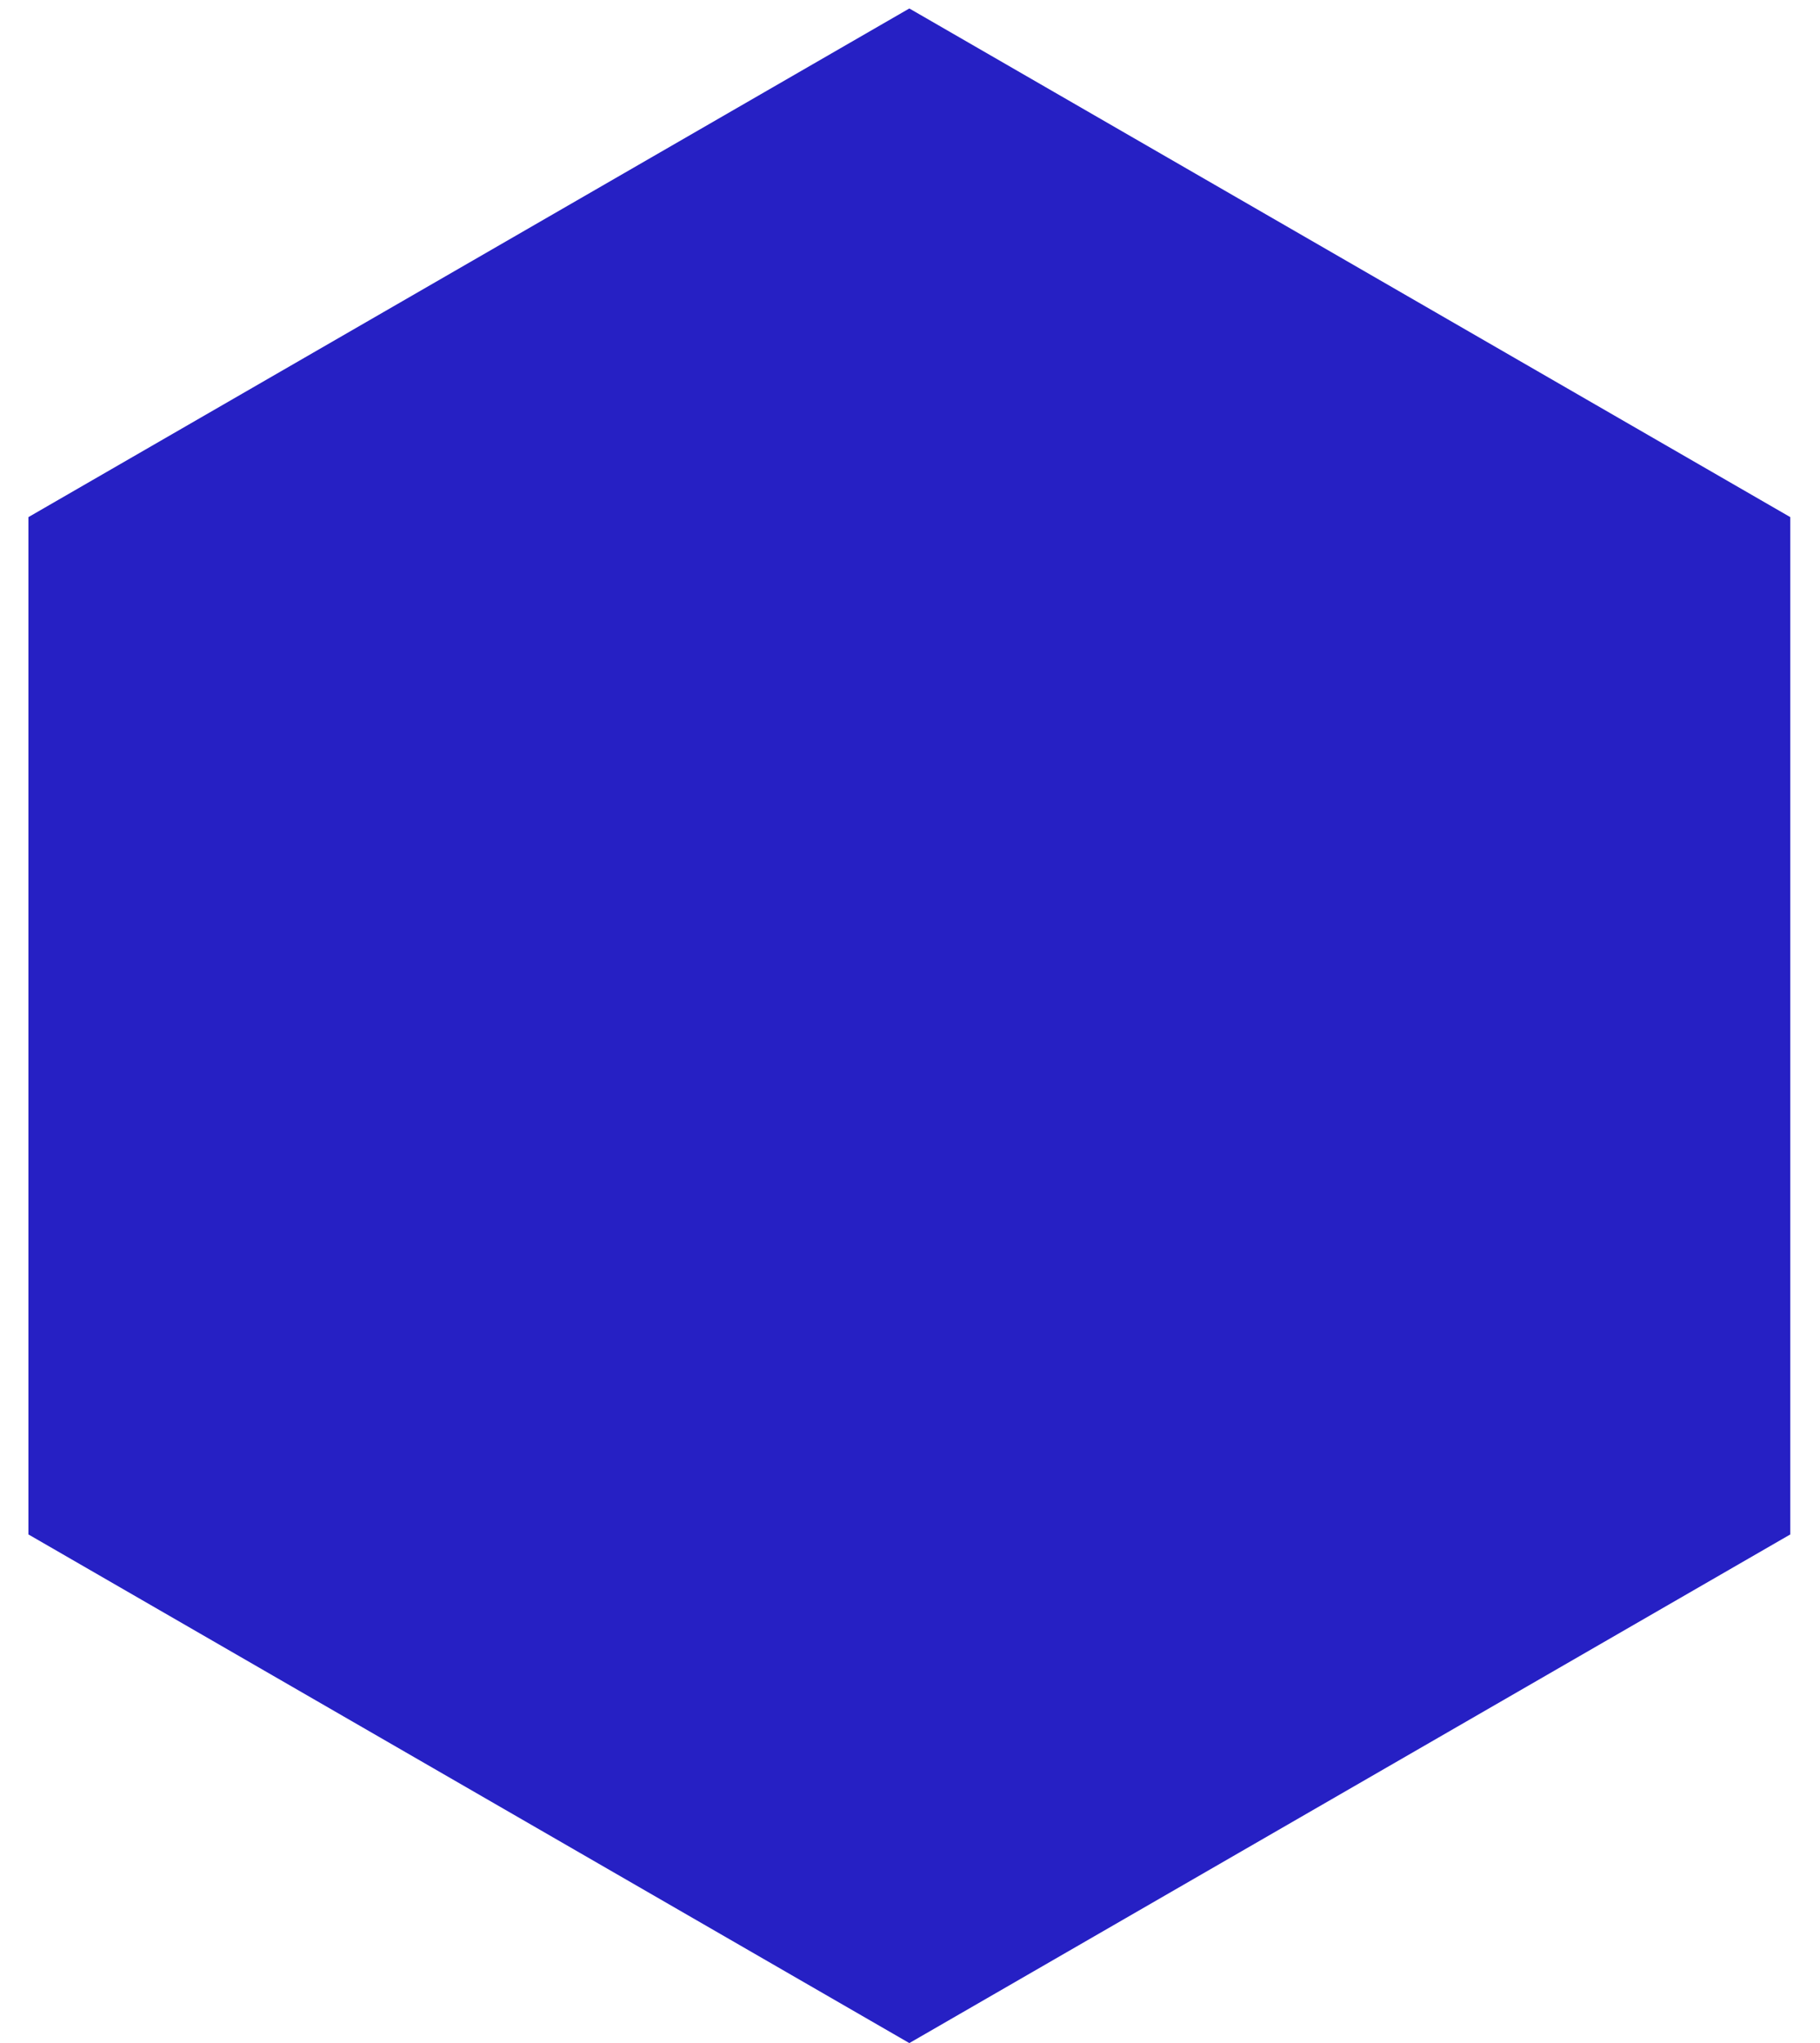
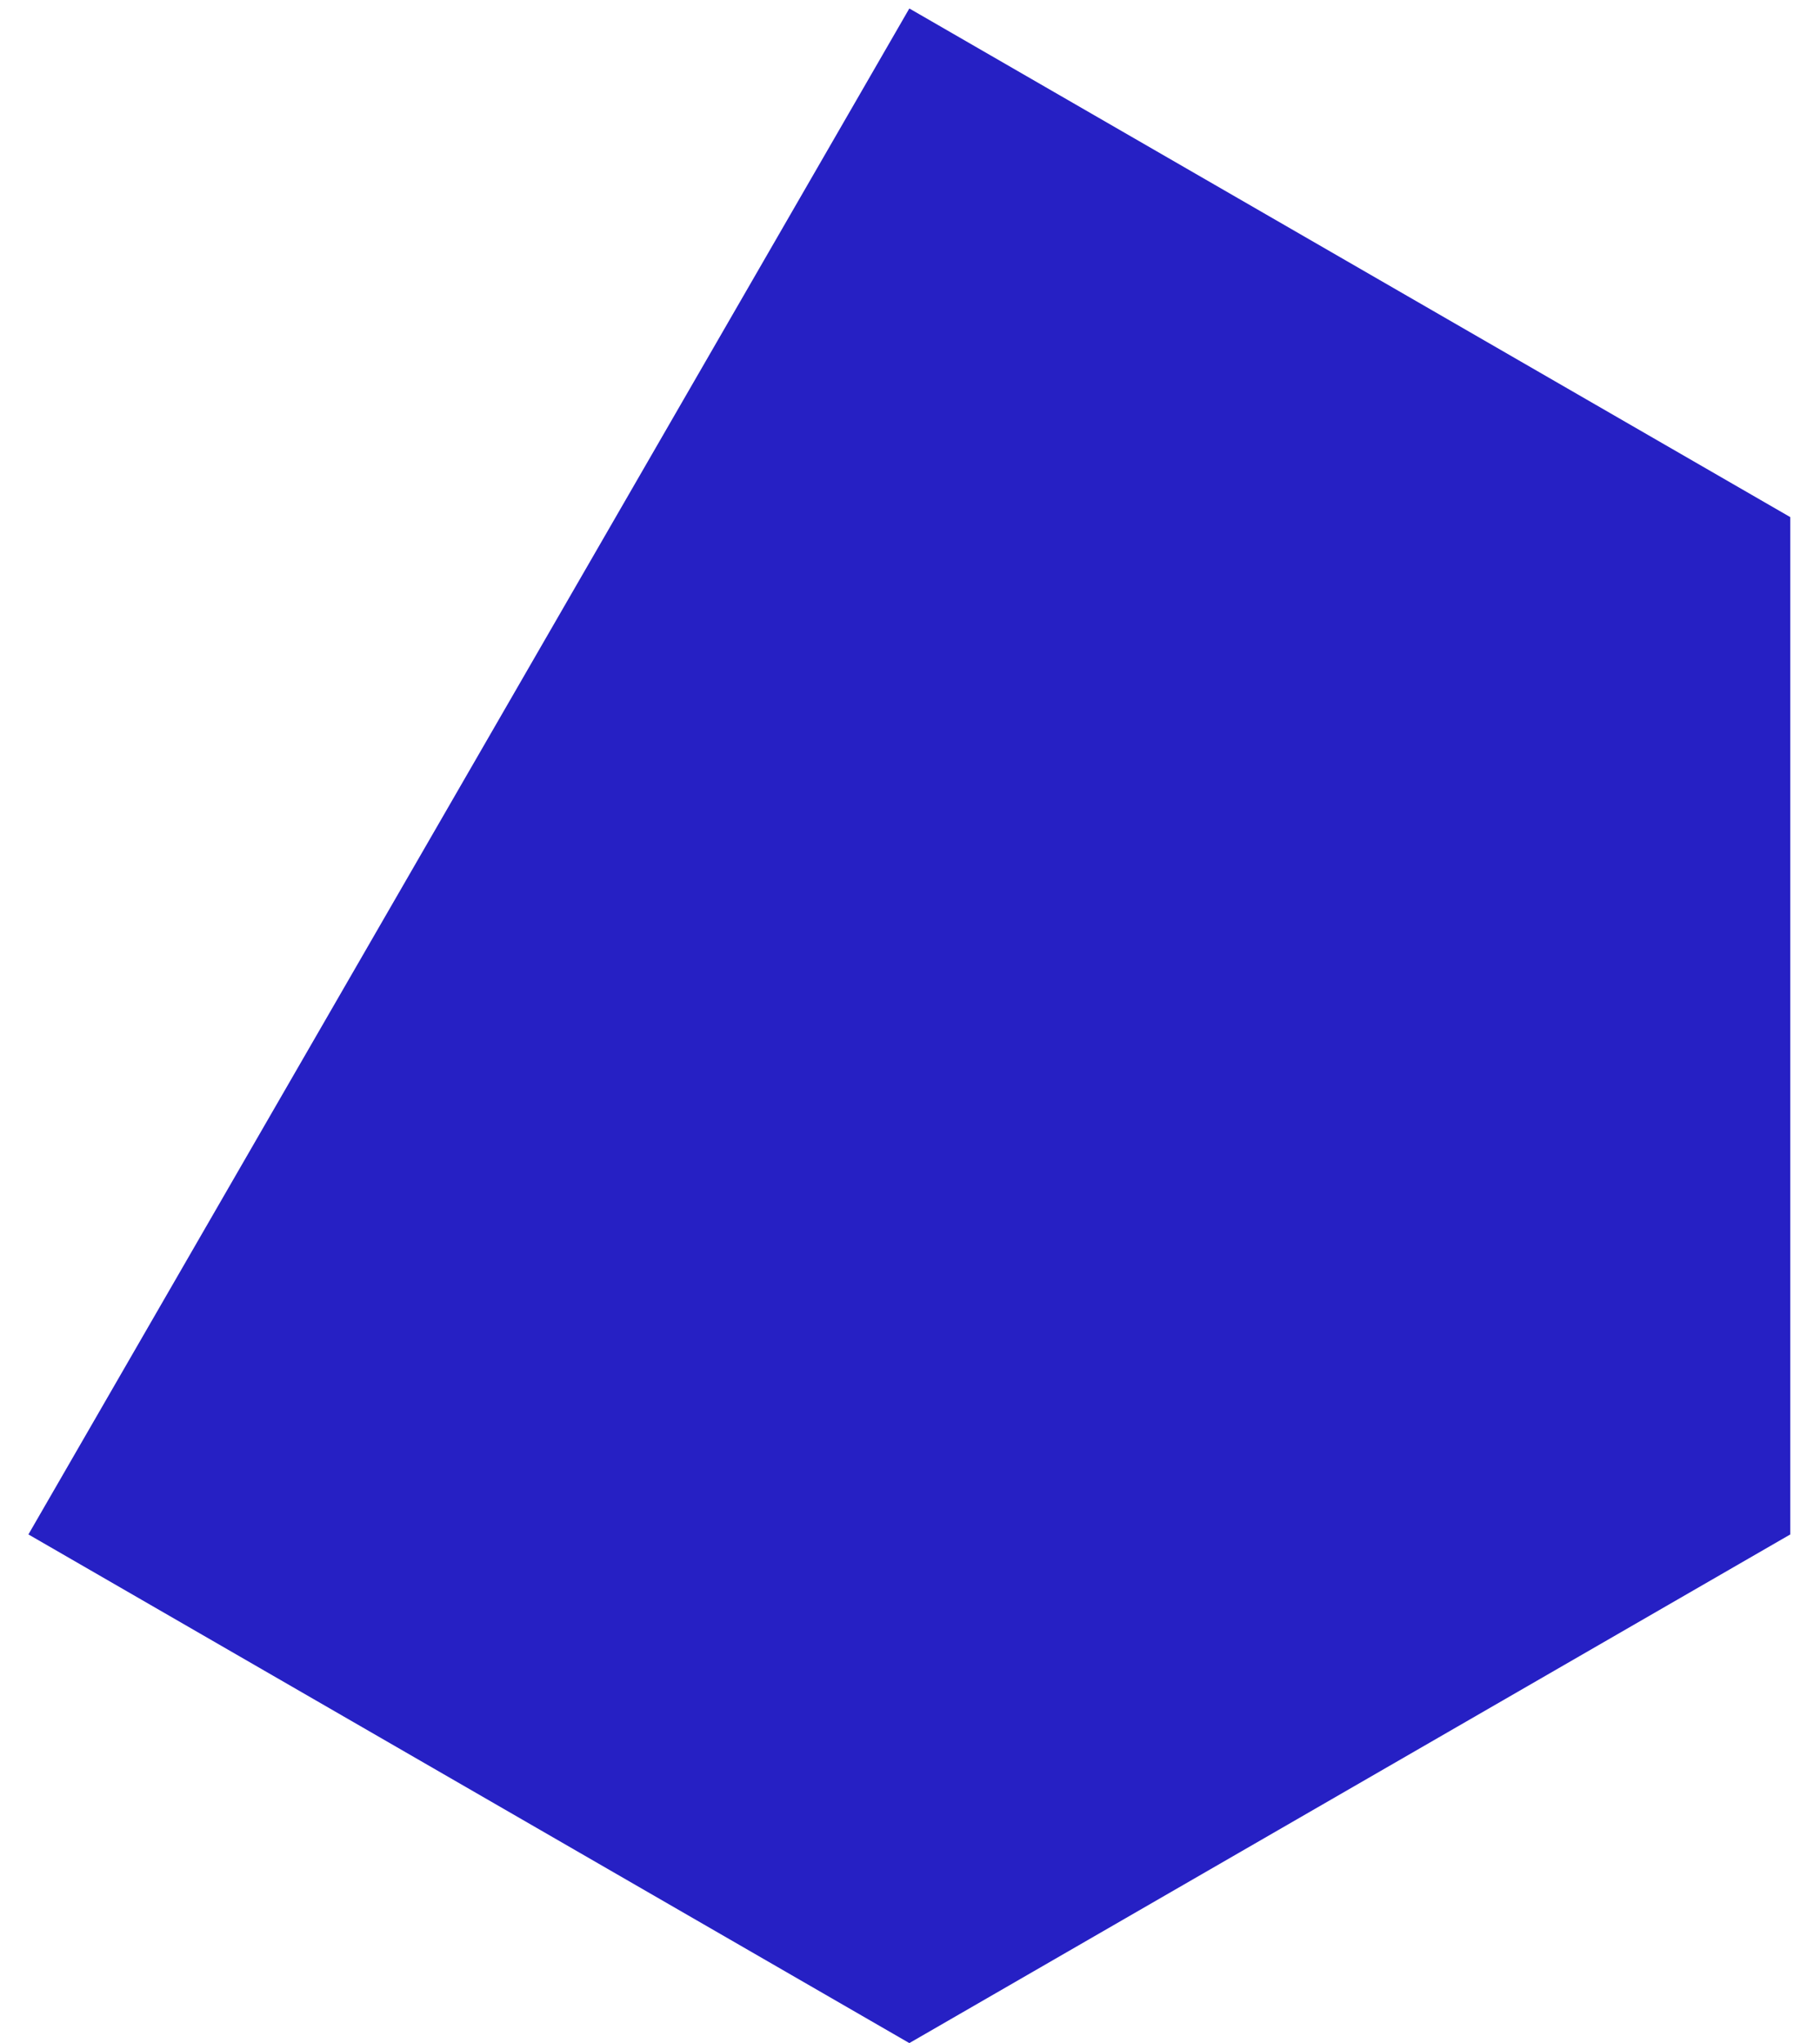
<svg xmlns="http://www.w3.org/2000/svg" width="49" height="55" viewBox="0 0 49 55" fill="none">
-   <path d="M24.482 0.228L48.2 13.921V41.307L24.482 55L0.765 41.307V13.921L24.482 0.228Z" fill="#2620C4" />
+   <path d="M24.482 0.228L48.2 13.921V41.307L24.482 55L0.765 41.307L24.482 0.228Z" fill="#2620C4" />
</svg>